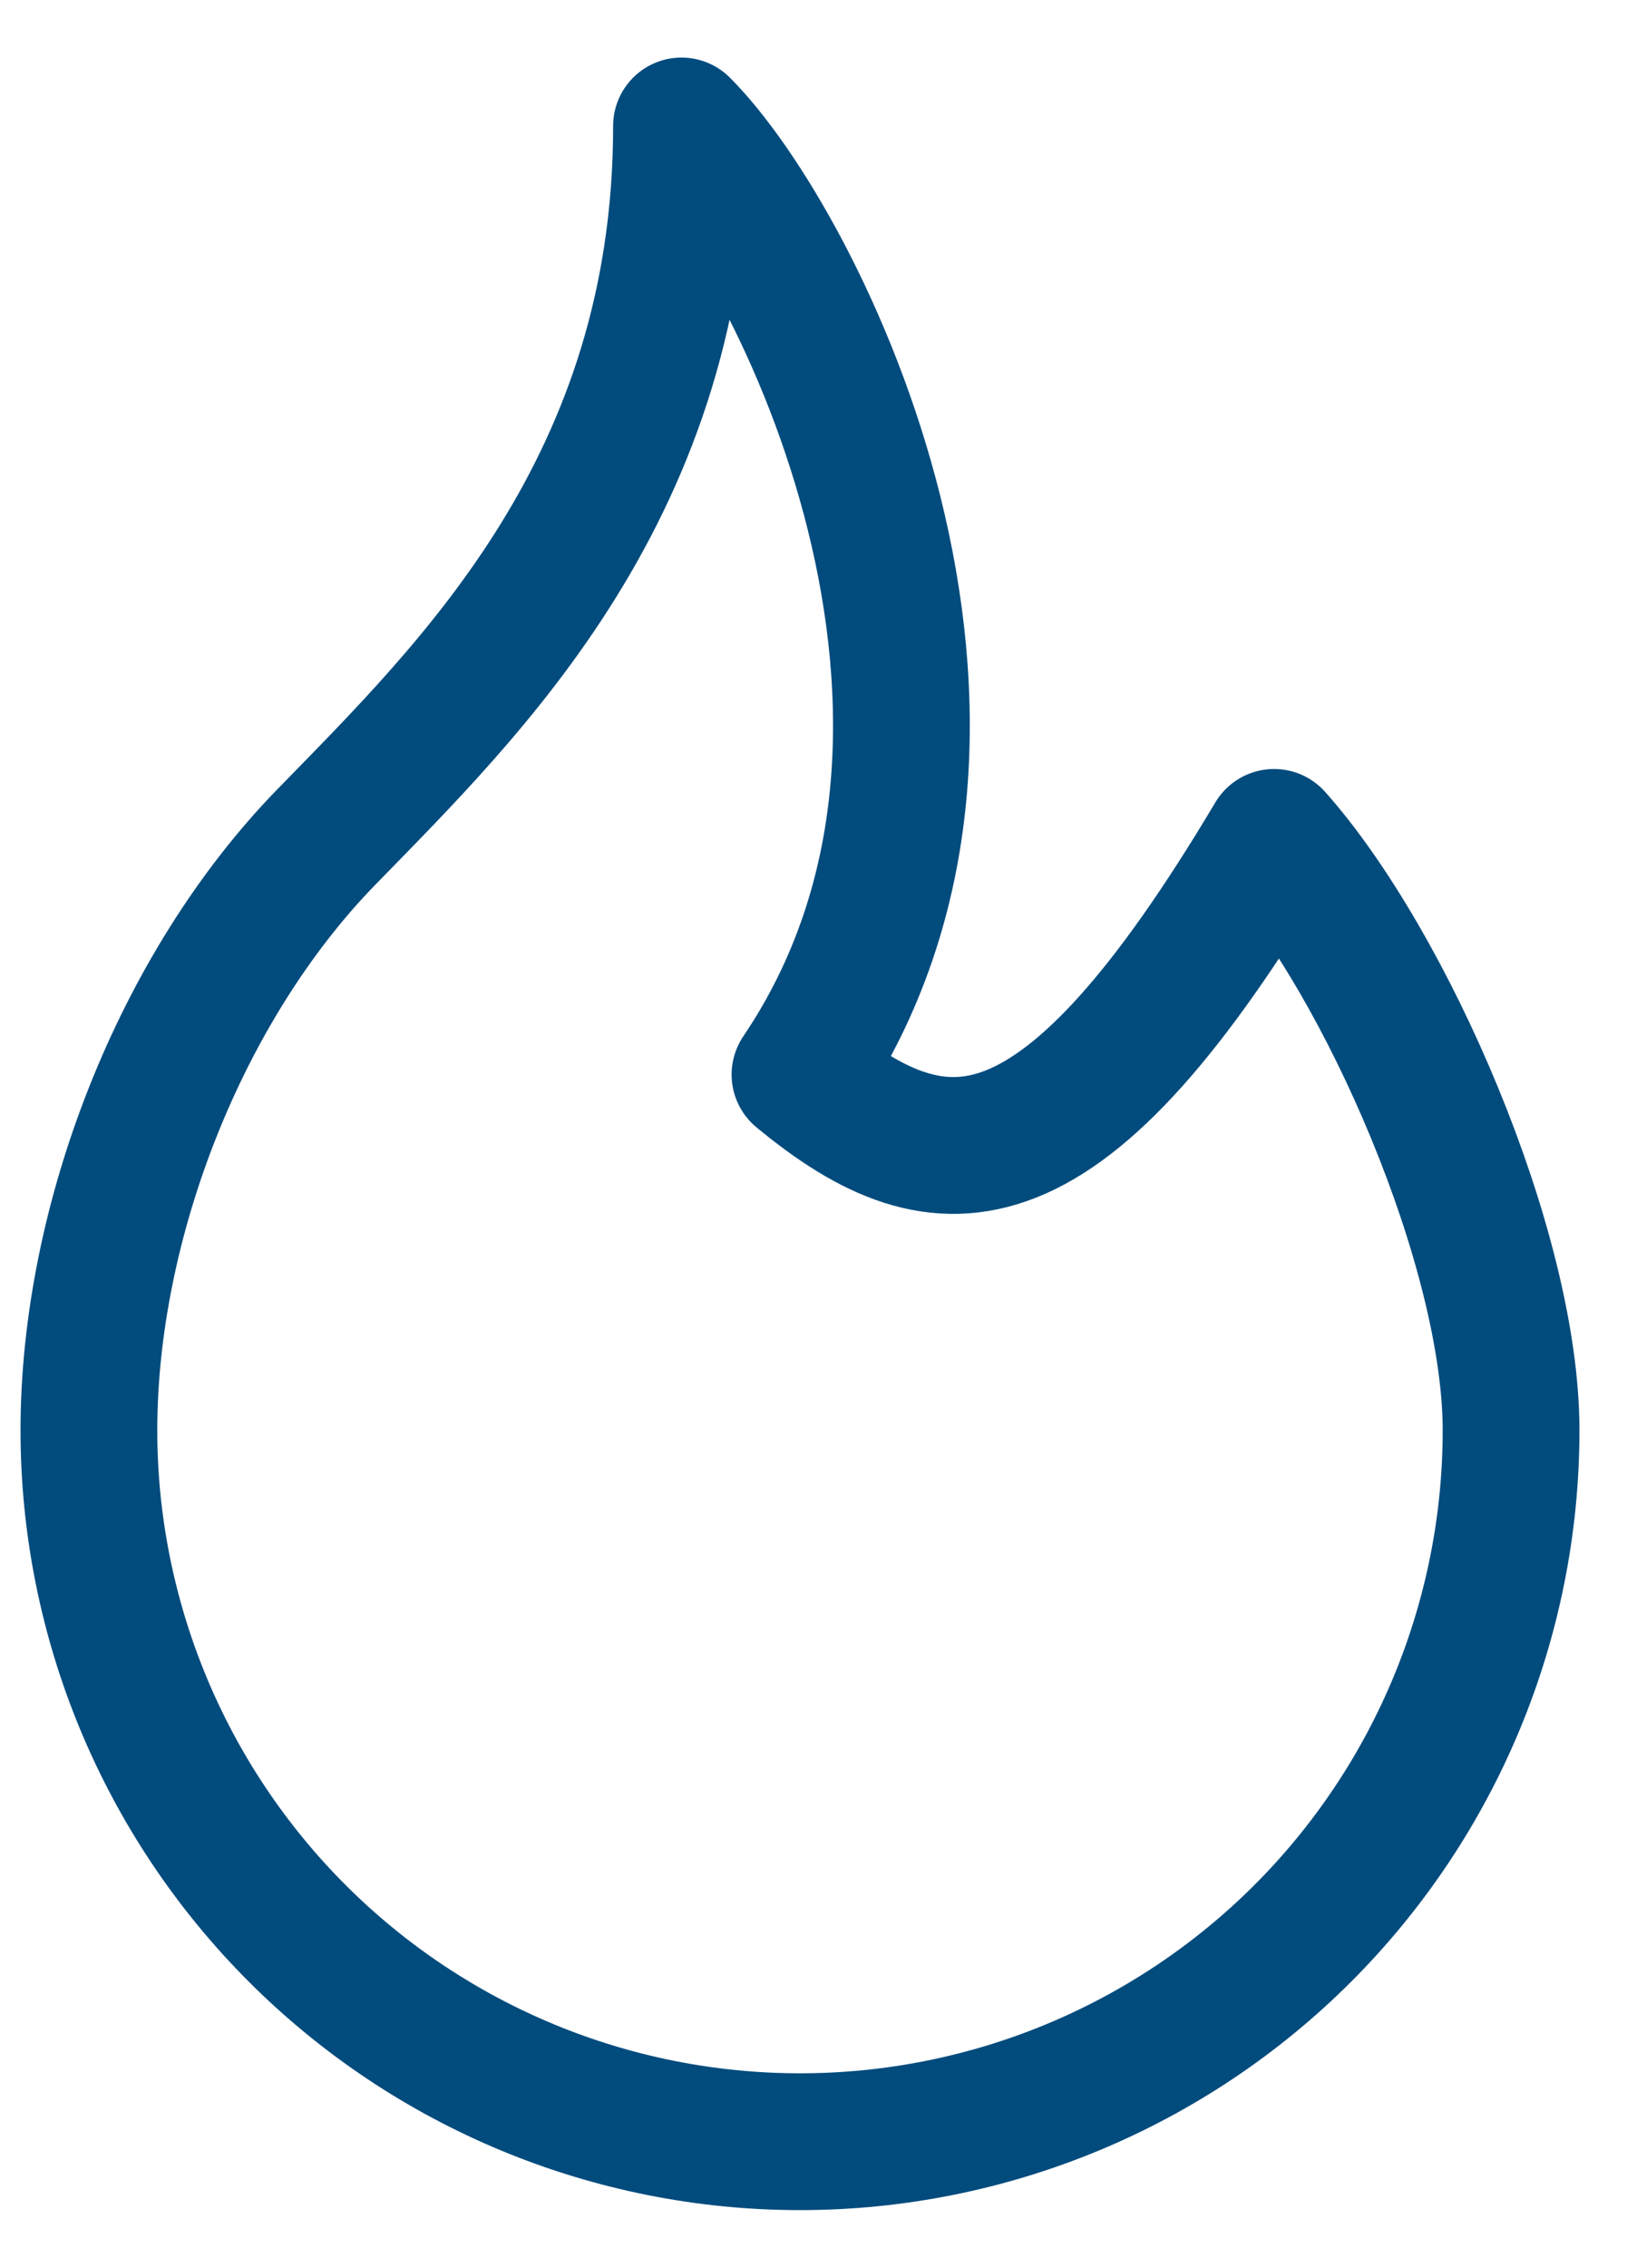
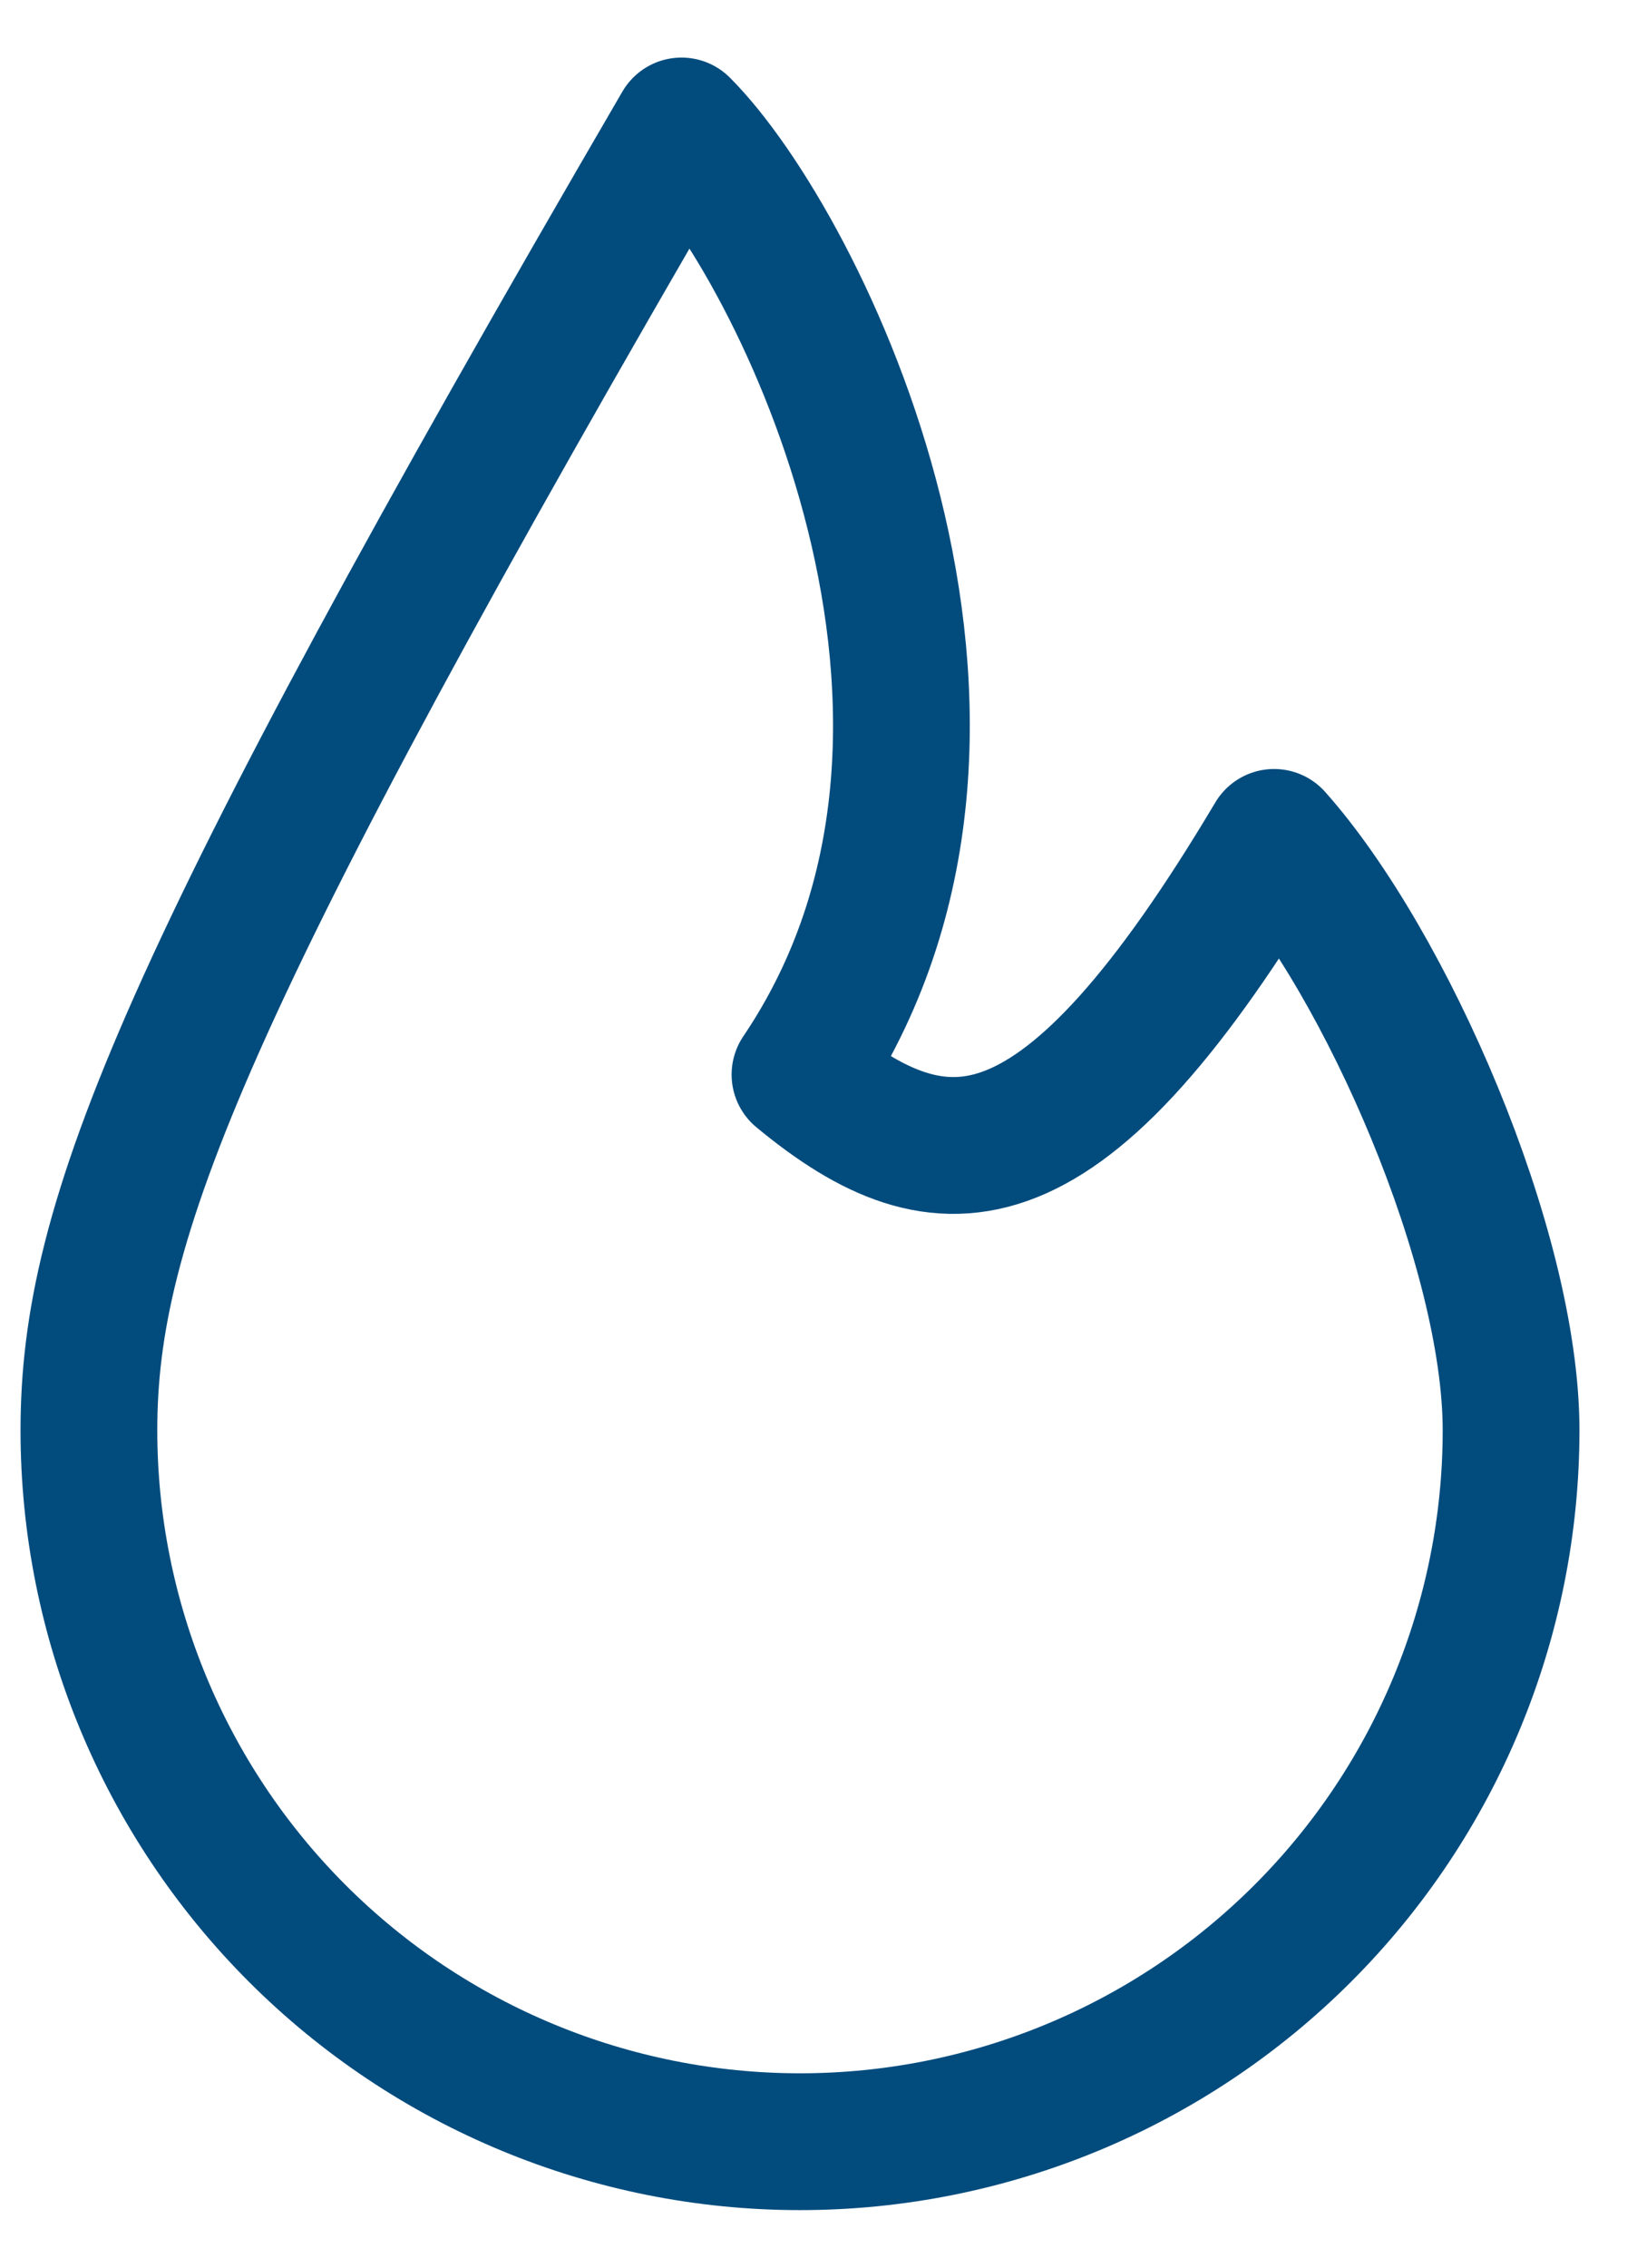
<svg xmlns="http://www.w3.org/2000/svg" width="26" height="36" viewBox="0 0 26 36" fill="none">
-   <path d="M12.706 17.059C16.471 11.487 12.706 3.882 10.824 2C10.824 7.719 7.486 10.924 5.177 13.294C2.869 15.666 1.412 19.393 1.412 22.706C1.412 25.701 2.602 28.574 4.72 30.692C6.838 32.81 9.711 34 12.706 34C15.702 34 18.574 32.81 20.692 30.692C22.81 28.574 24 25.701 24 22.706C24 19.822 22.013 15.289 20.236 13.294C16.874 18.941 14.982 18.941 12.706 17.059Z" stroke="#014B7D" stroke-width="2.172" stroke-linecap="round" stroke-linejoin="round" />
+   <path d="M12.706 17.059C16.471 11.487 12.706 3.882 10.824 2C2.869 15.666 1.412 19.393 1.412 22.706C1.412 25.701 2.602 28.574 4.72 30.692C6.838 32.81 9.711 34 12.706 34C15.702 34 18.574 32.81 20.692 30.692C22.81 28.574 24 25.701 24 22.706C24 19.822 22.013 15.289 20.236 13.294C16.874 18.941 14.982 18.941 12.706 17.059Z" stroke="#014B7D" stroke-width="2.172" stroke-linecap="round" stroke-linejoin="round" />
</svg>